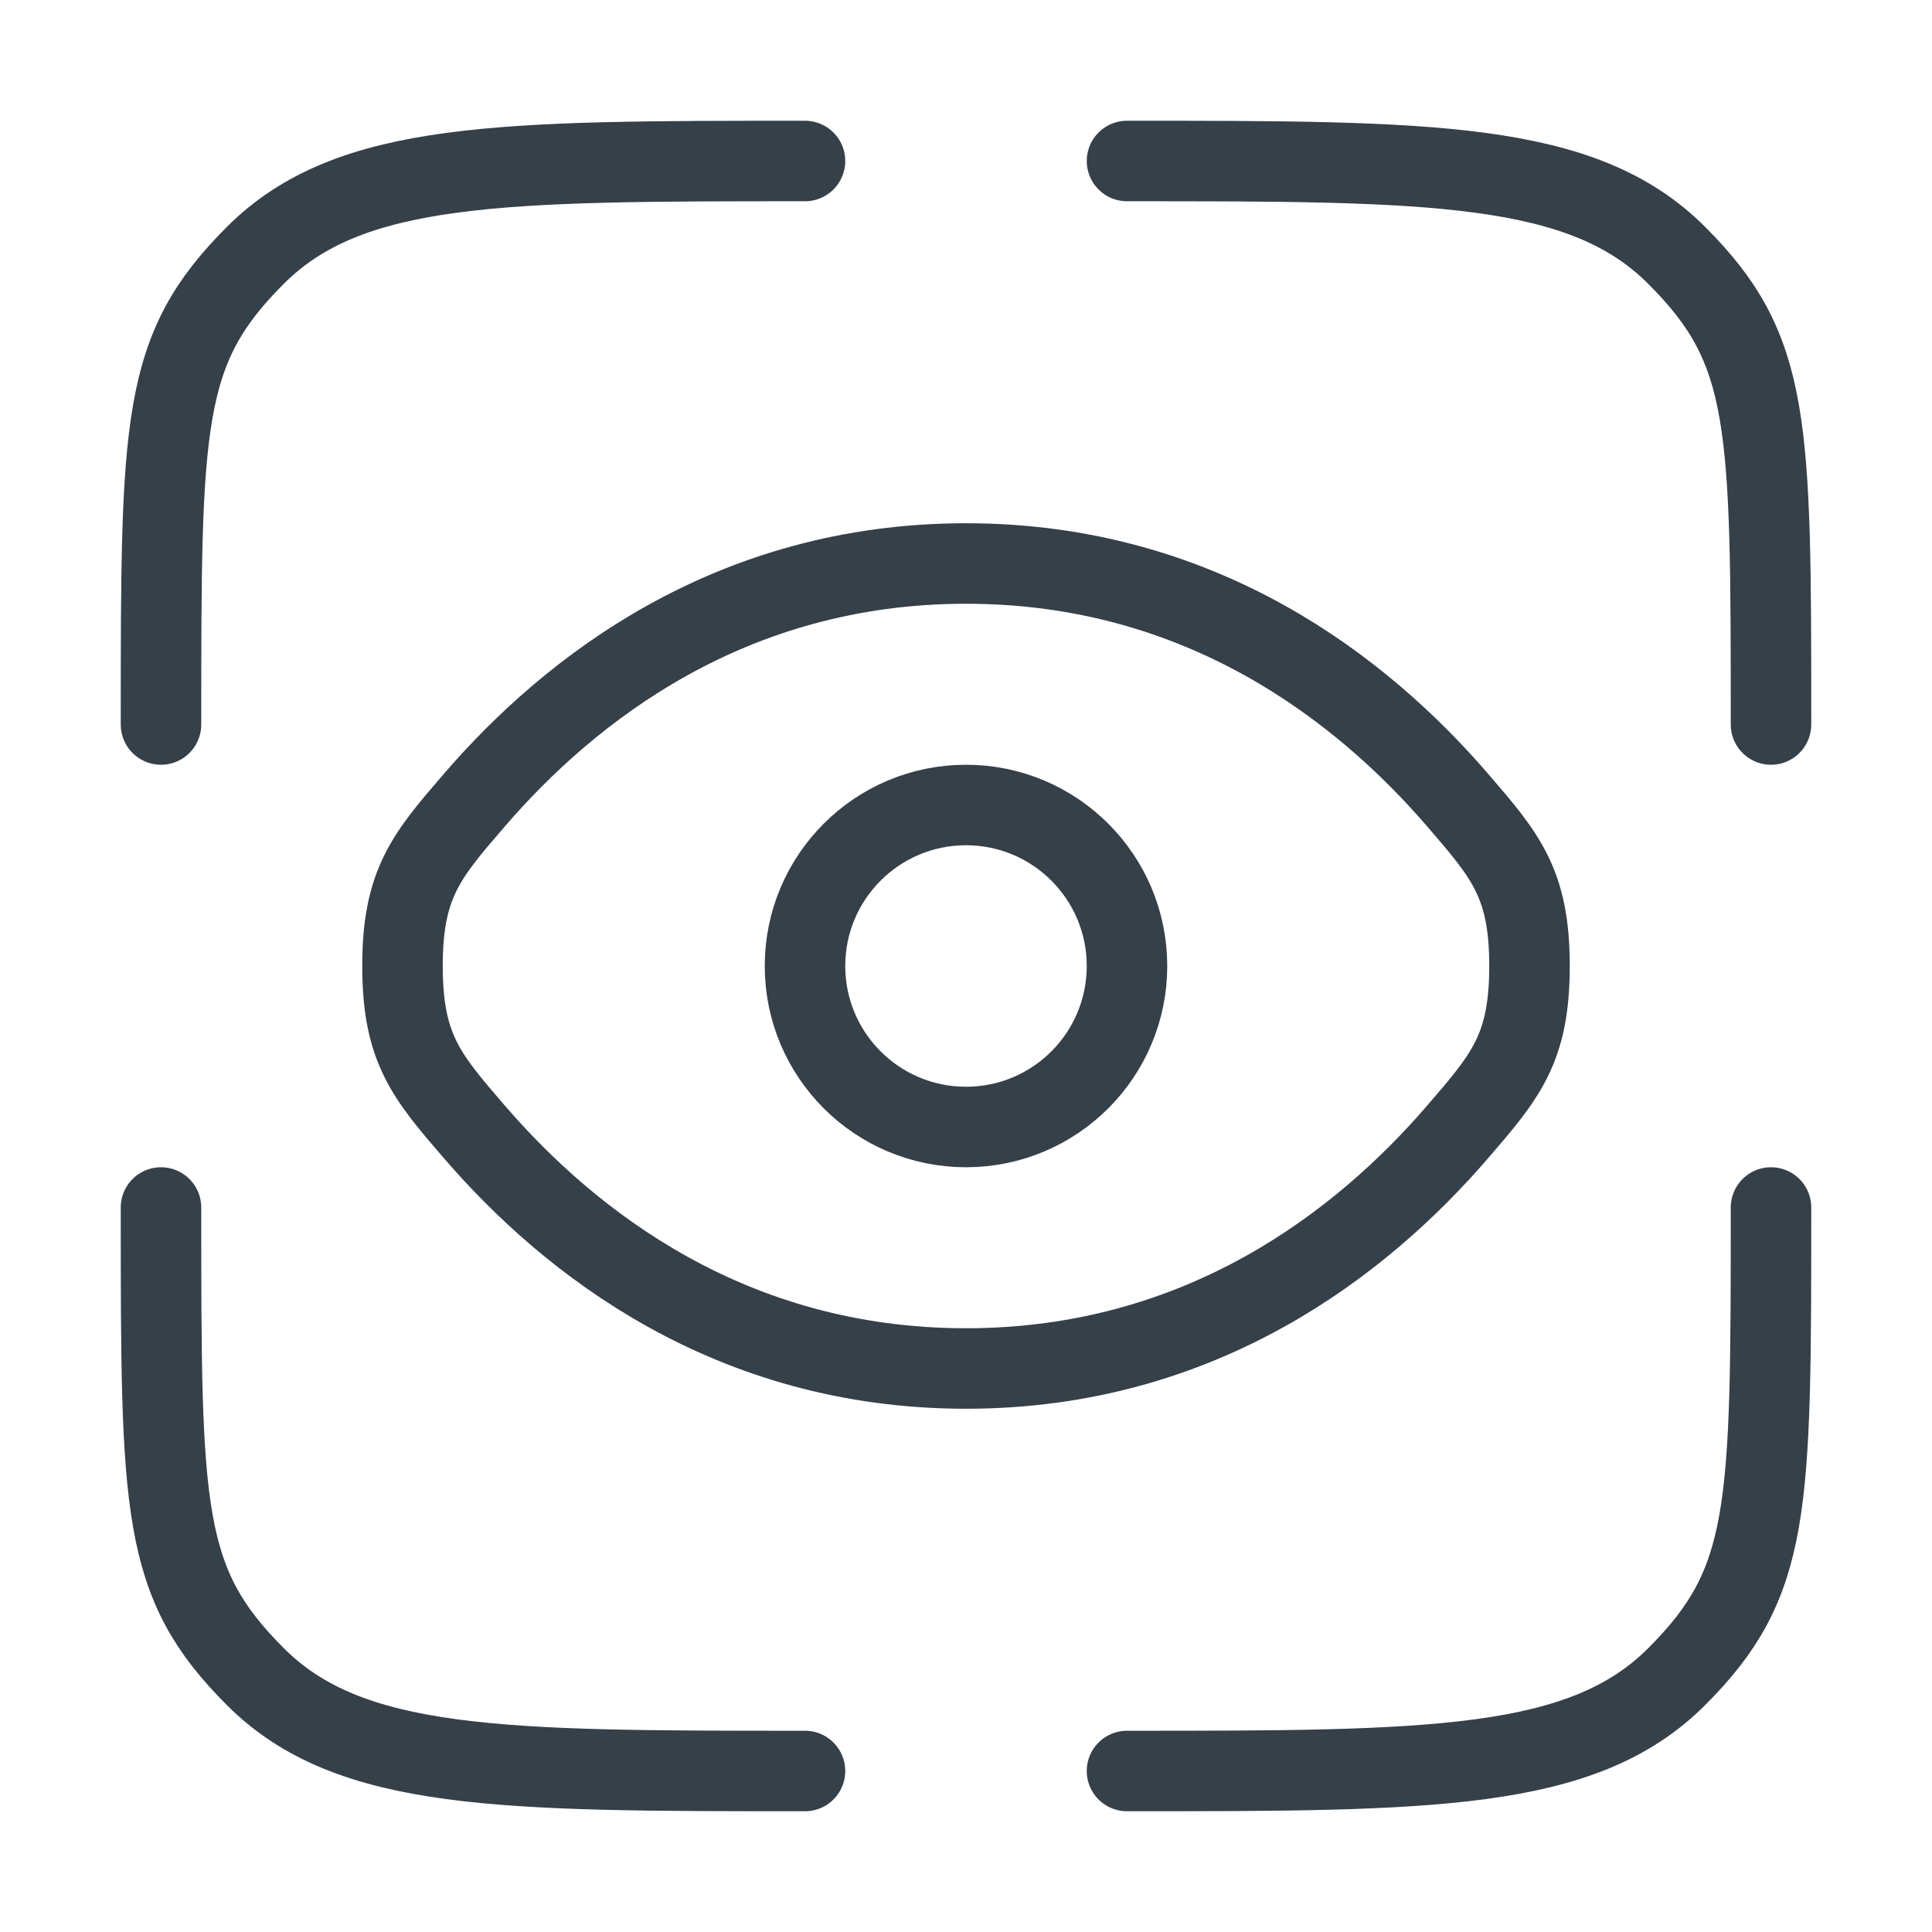
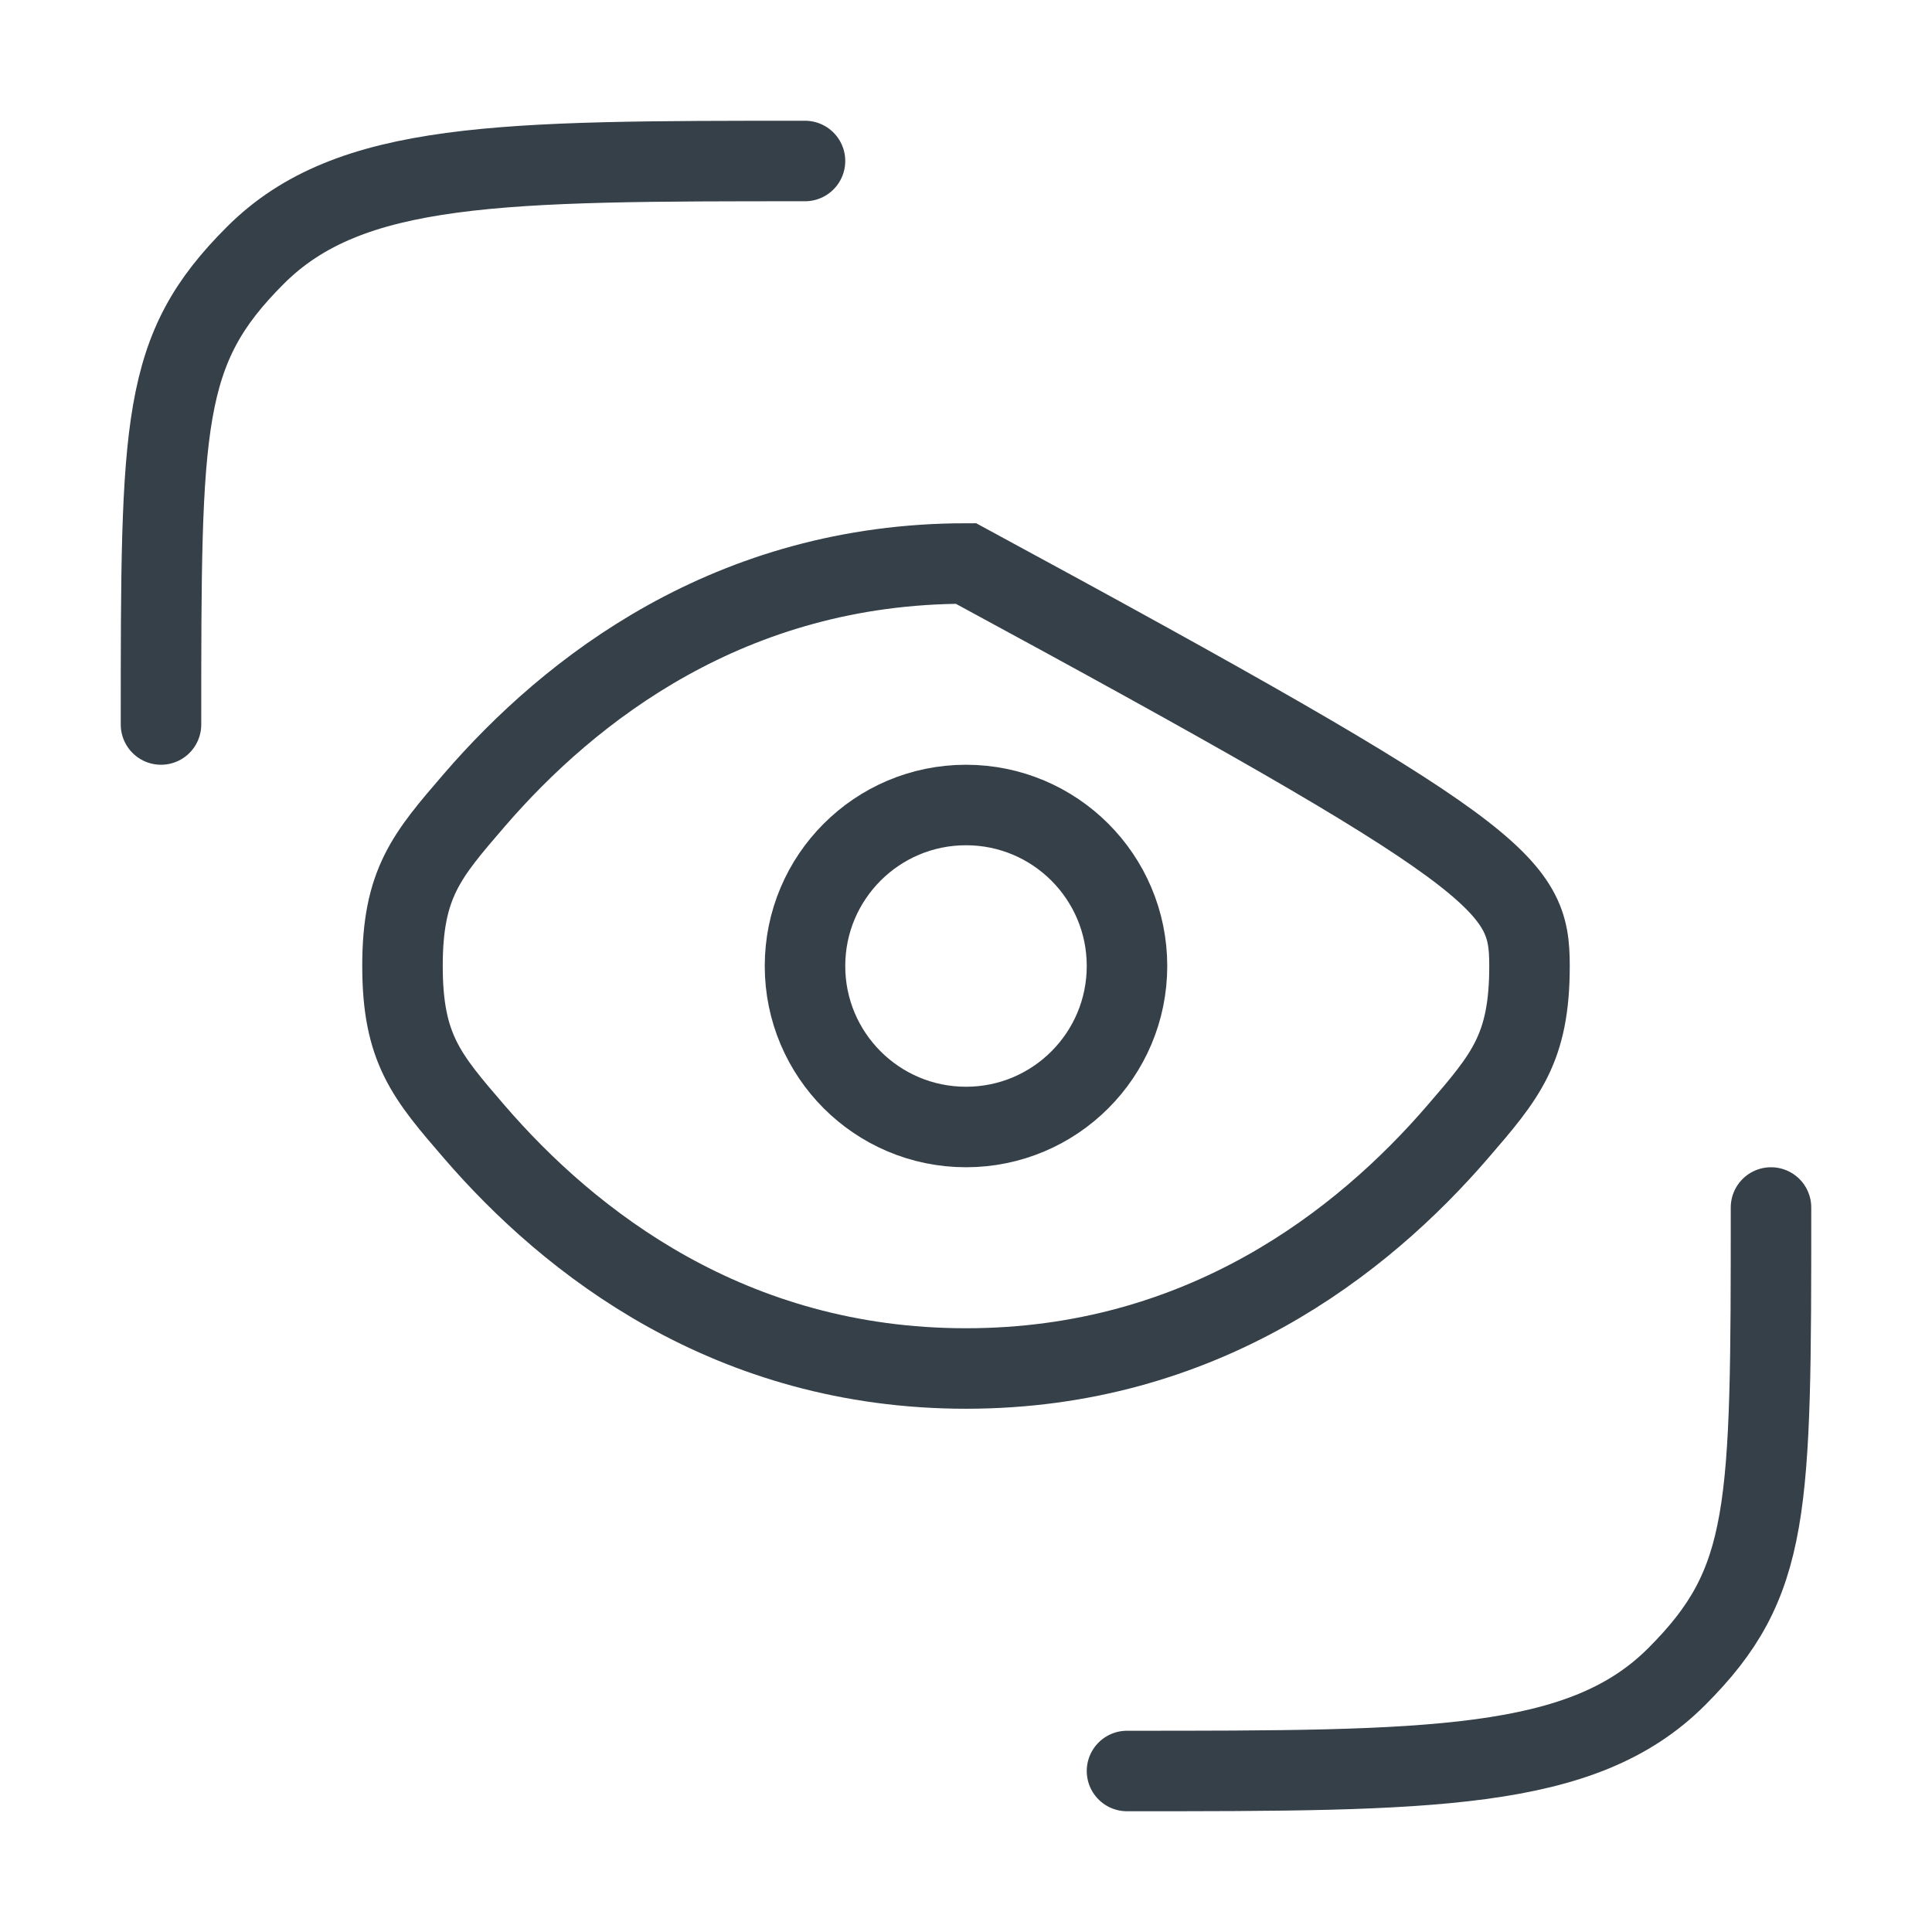
<svg xmlns="http://www.w3.org/2000/svg" width="24" height="24" viewBox="0 0 24 24" fill="none">
  <g id="Linear / Security / Eye Scan">
-     <path id="Vector" d="M10 22C6.229 22 4.343 22 3.172 20.828C2 19.657 2 18.771 2 15" stroke="#354049" stroke-linecap="round" />
    <path id="Vector_2" d="M22 15C22 18.771 22 19.657 20.828 20.828C19.657 22 17.771 22 14 22" stroke="#354049" stroke-linecap="round" />
-     <path id="Vector_3" d="M14 2C17.771 2 19.657 2 20.828 3.172C22 4.343 22 5.229 22 9" stroke="#354049" stroke-linecap="round" />
    <path id="Vector_4" d="M10 2C6.229 2 4.343 2 3.172 3.172C2 4.343 2 5.229 2 9" stroke="#354049" stroke-linecap="round" />
-     <path id="Vector_5" d="M5.892 14.06C5.297 13.37 5 13.025 5 12C5 10.975 5.297 10.63 5.892 9.94C7.08 8.562 9.073 7 12 7C14.927 7 16.92 8.562 18.108 9.94C18.703 10.63 19 10.975 19 12C19 13.025 18.703 13.37 18.108 14.06C16.92 15.438 14.927 17 12 17C9.073 17 7.08 15.438 5.892 14.06Z" stroke="#354049" />
+     <path id="Vector_5" d="M5.892 14.06C5.297 13.37 5 13.025 5 12C5 10.975 5.297 10.63 5.892 9.94C7.08 8.562 9.073 7 12 7C18.703 10.63 19 10.975 19 12C19 13.025 18.703 13.37 18.108 14.06C16.92 15.438 14.927 17 12 17C9.073 17 7.08 15.438 5.892 14.06Z" stroke="#354049" />
    <circle id="Vector_6" cx="12" cy="12" r="2" stroke="#354049" />
  </g>
</svg>